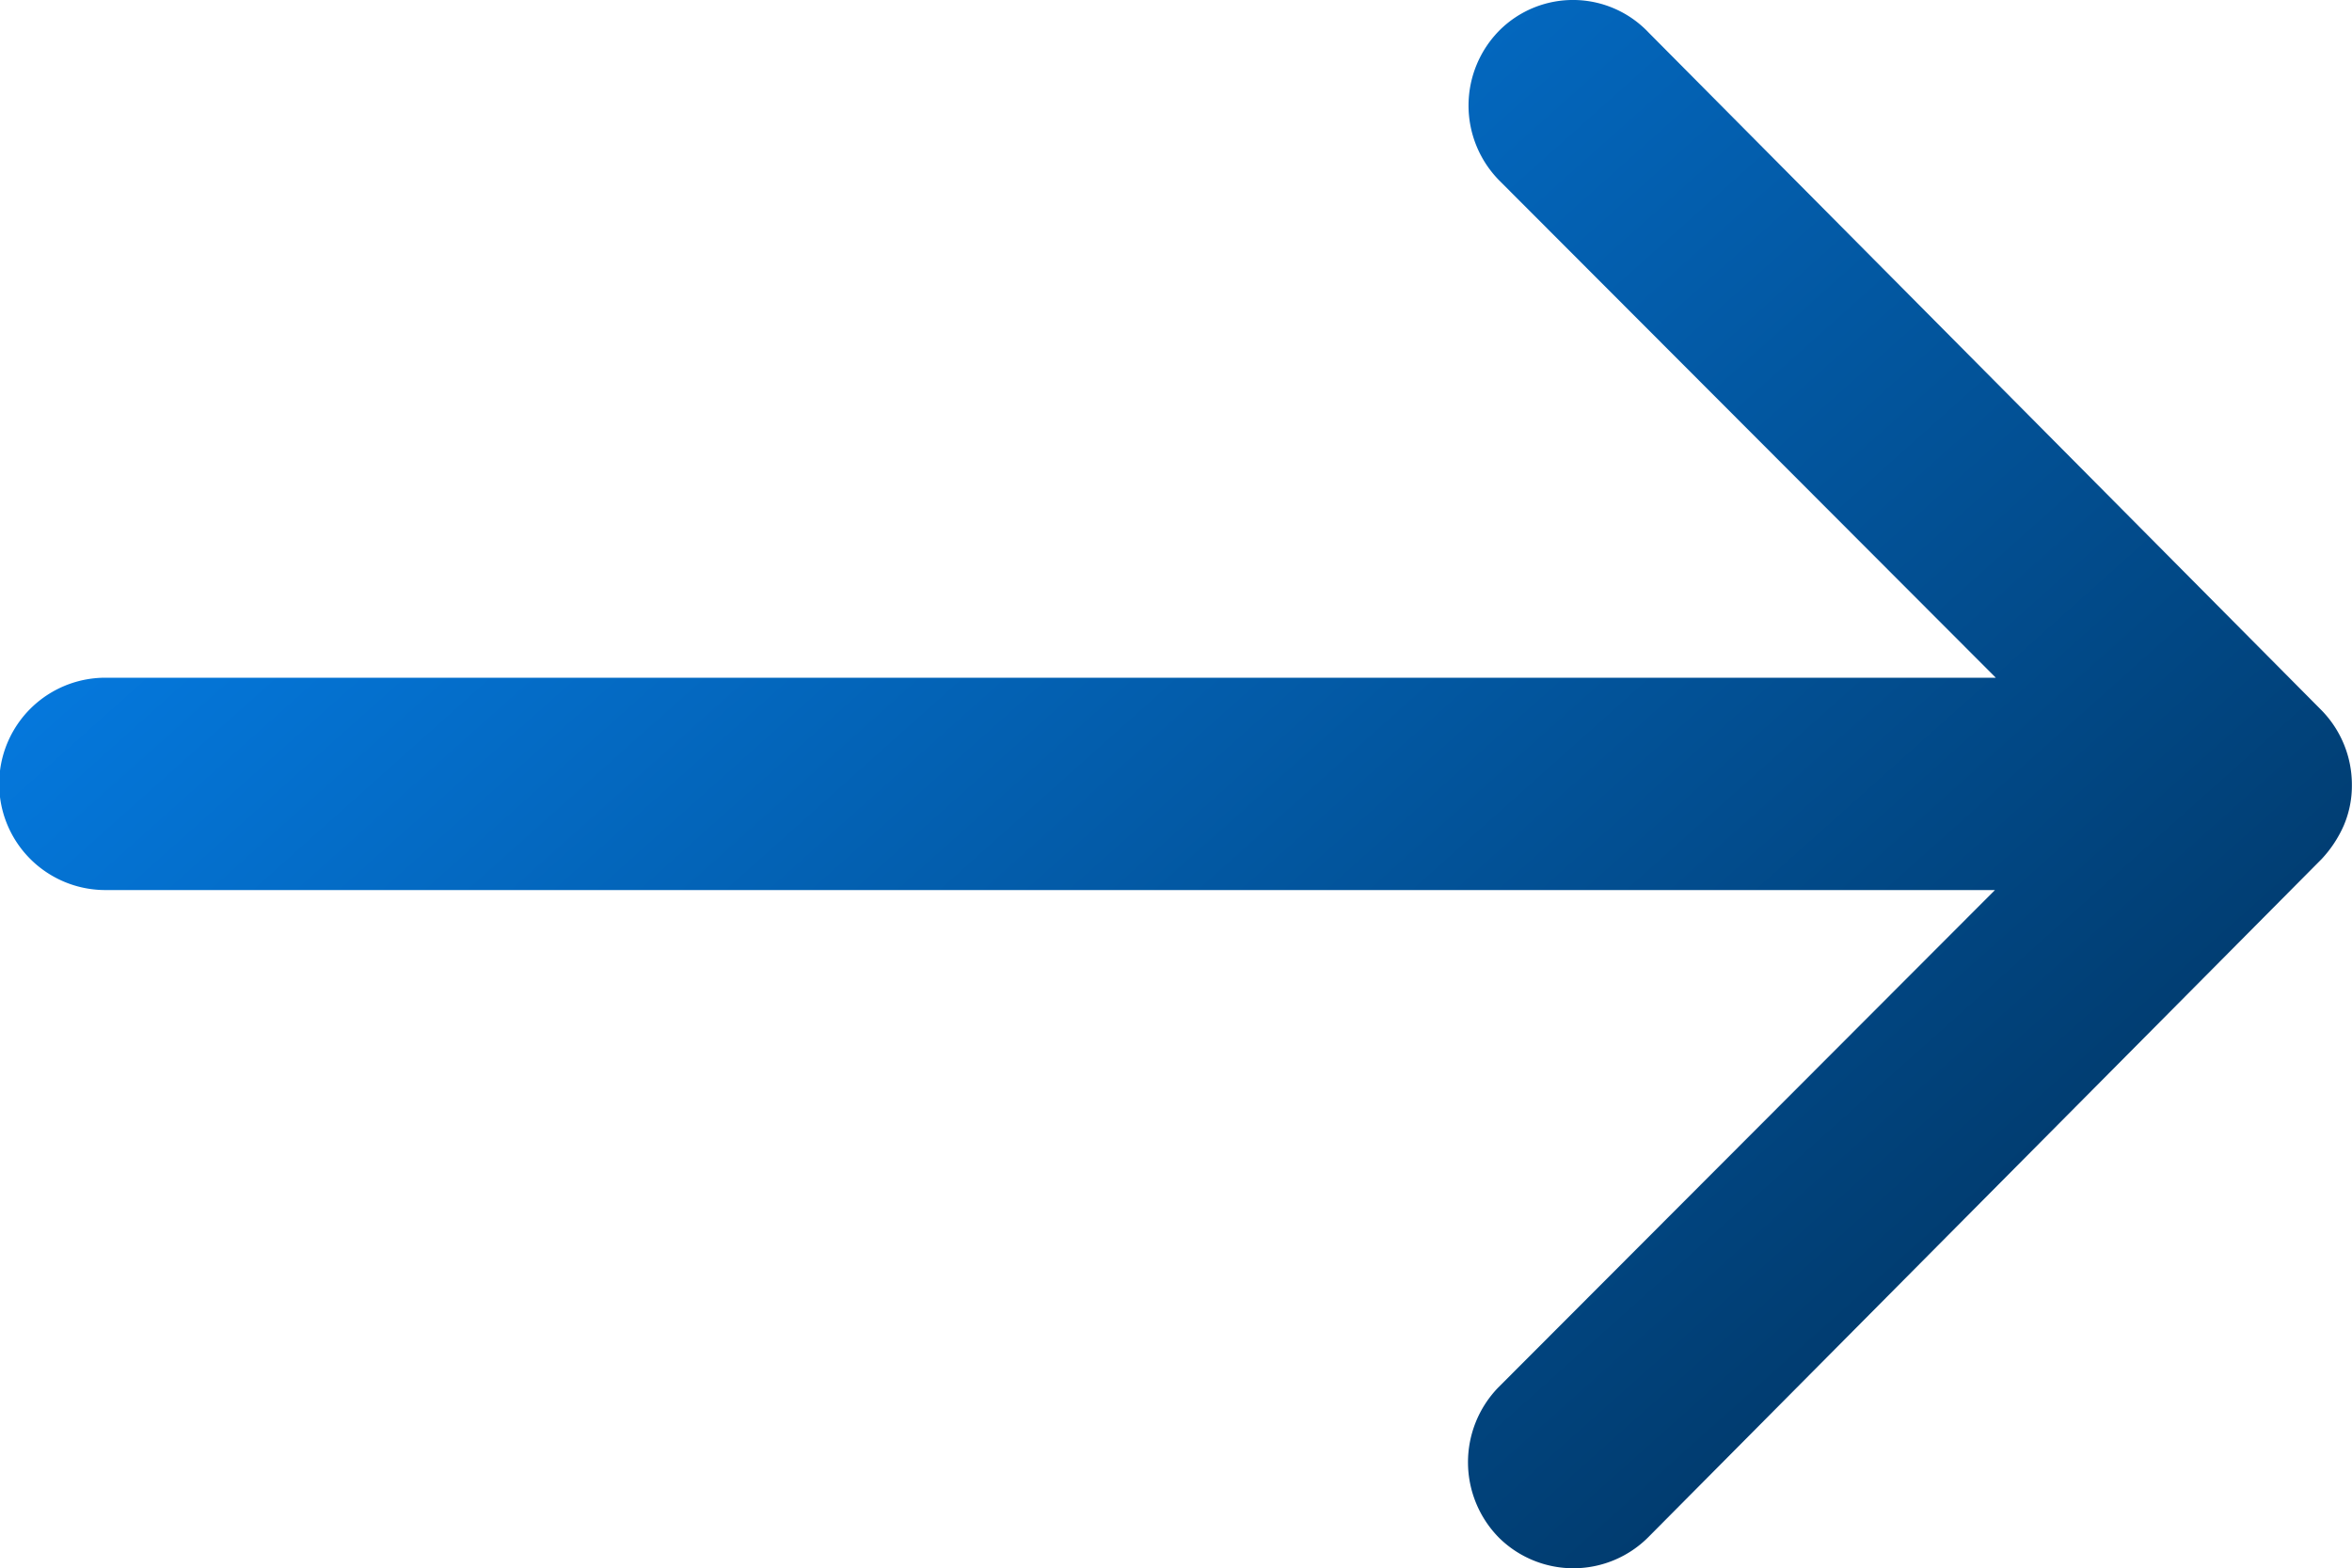
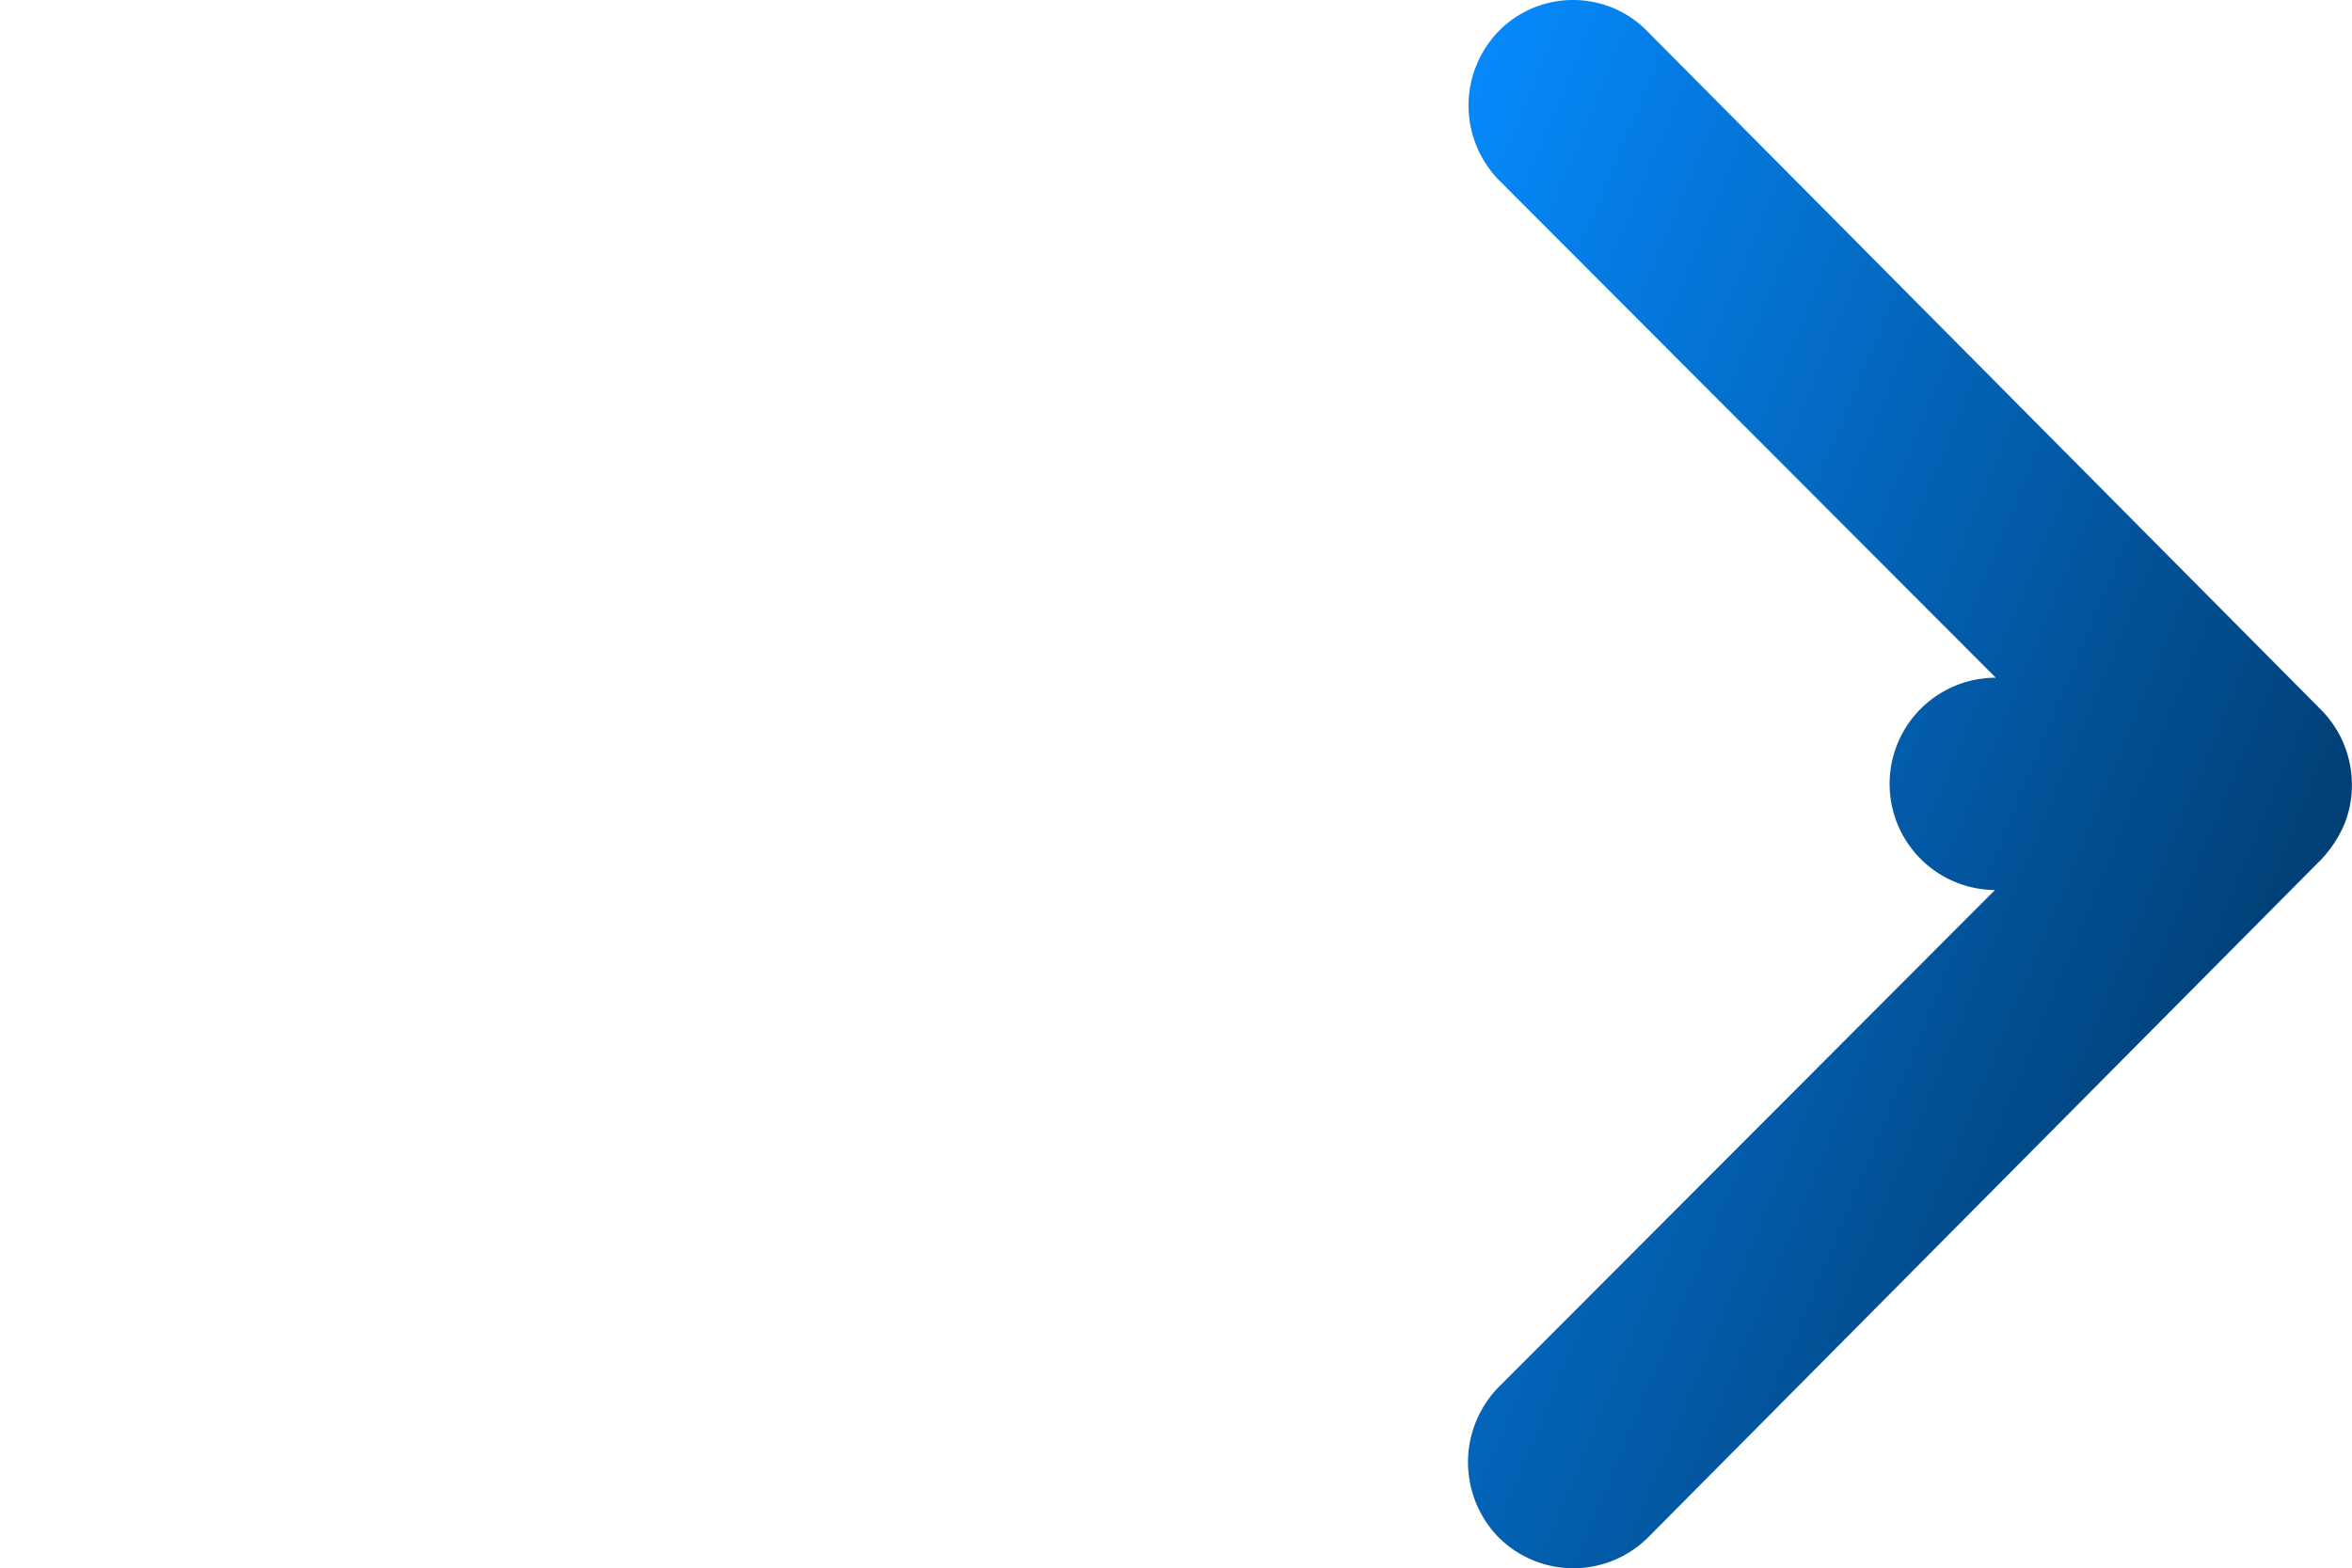
<svg xmlns="http://www.w3.org/2000/svg" width="20" height="13.339" viewBox="0 0 20 13.339">
  <defs>
    <linearGradient id="linear-gradient" x2="1" y2="0.746" gradientUnits="objectBoundingBox">
      <stop offset="0" stop-color="#068bff" />
      <stop offset="1" stop-color="#003563" />
    </linearGradient>
  </defs>
-   <path id="Icon_ionic-ios-arrow-round-forward" data-name="Icon ionic-ios-arrow-round-forward" d="M20.629,11.507a.908.908,0,0,0-.007,1.278l4.224,4.231H8.771a.9.9,0,0,0,0,1.806H24.839l-4.224,4.231a.914.914,0,0,0,.007,1.278.9.9,0,0,0,1.271-.007l5.724-5.766h0a1.014,1.014,0,0,0,.188-.285.862.862,0,0,0,.069-.347.905.905,0,0,0-.257-.632l-5.724-5.766A.885.885,0,0,0,20.629,11.507Z" transform="translate(-7.875 -11.252)" fill="url(#linear-gradient)" />
+   <path id="Icon_ionic-ios-arrow-round-forward" data-name="Icon ionic-ios-arrow-round-forward" d="M20.629,11.507a.908.908,0,0,0-.007,1.278l4.224,4.231a.9.9,0,0,0,0,1.806H24.839l-4.224,4.231a.914.914,0,0,0,.007,1.278.9.9,0,0,0,1.271-.007l5.724-5.766h0a1.014,1.014,0,0,0,.188-.285.862.862,0,0,0,.069-.347.905.905,0,0,0-.257-.632l-5.724-5.766A.885.885,0,0,0,20.629,11.507Z" transform="translate(-7.875 -11.252)" fill="url(#linear-gradient)" />
</svg>